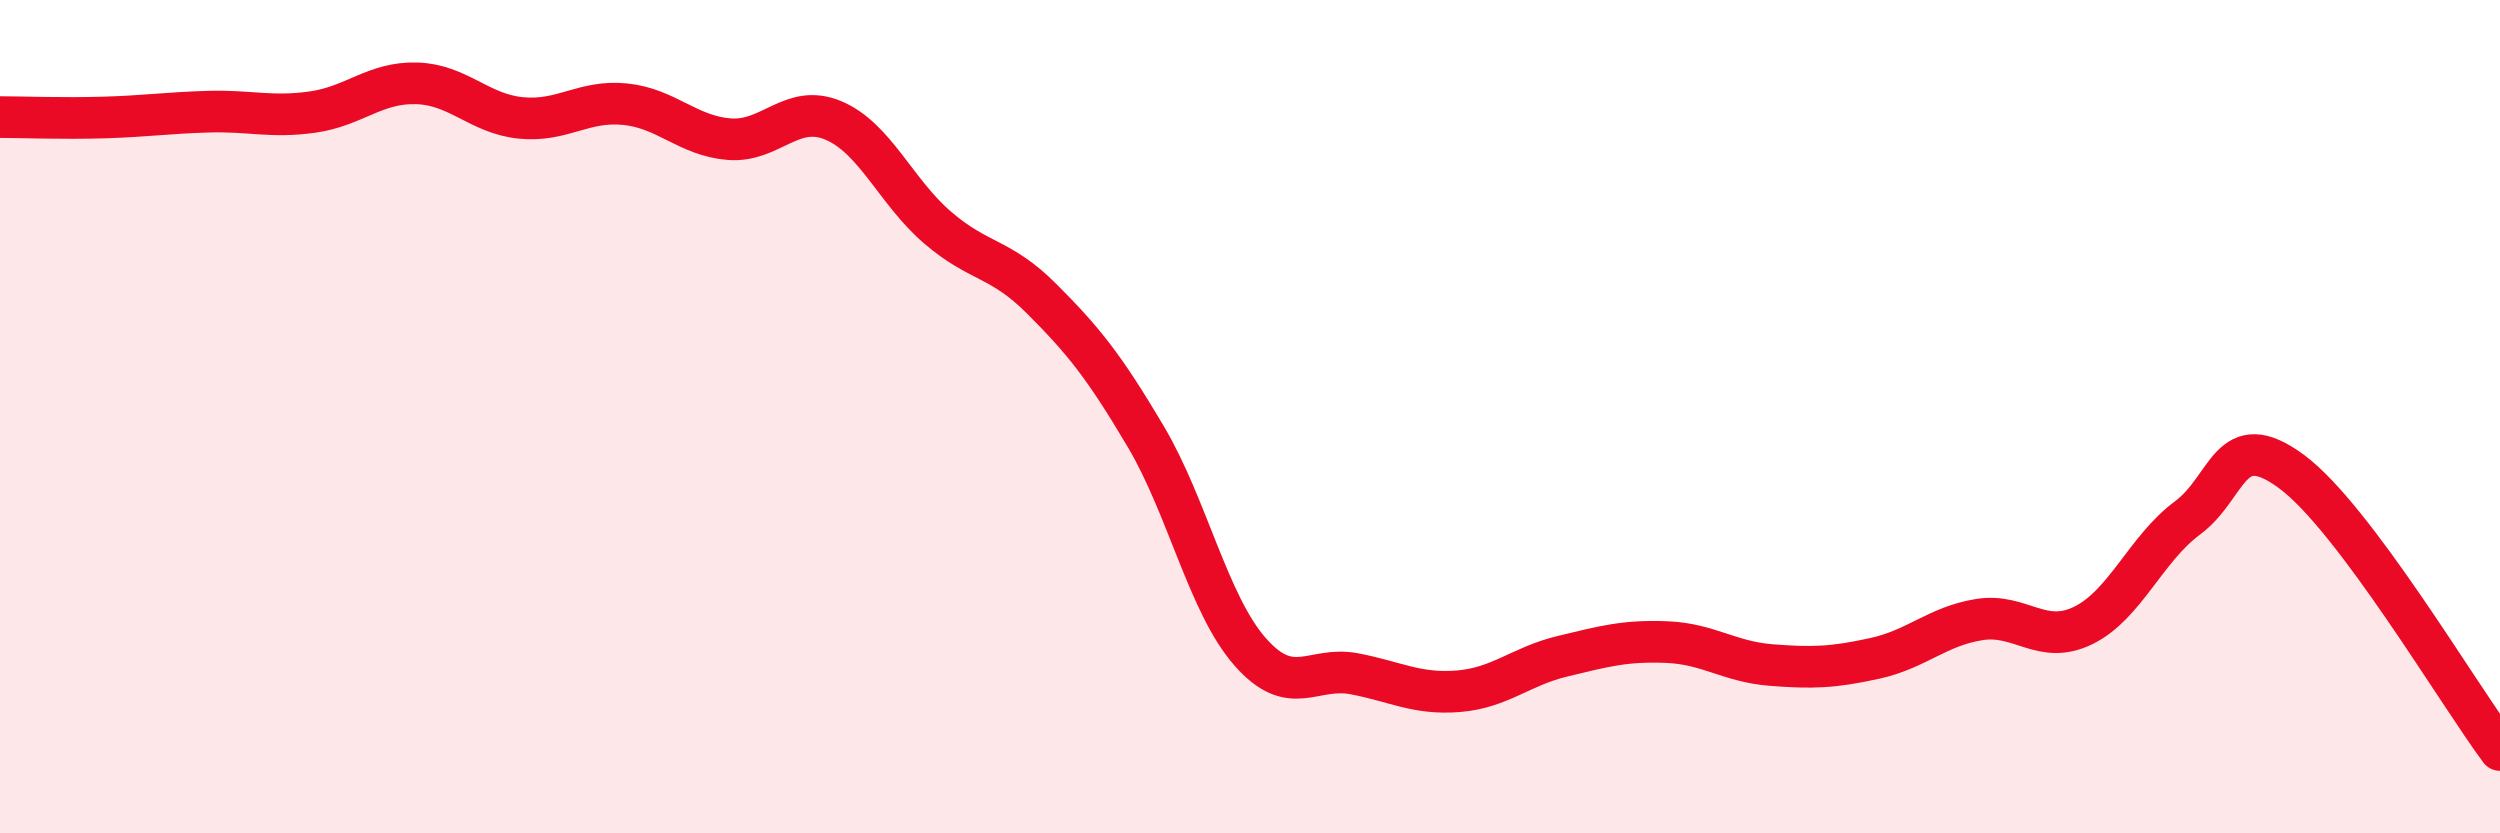
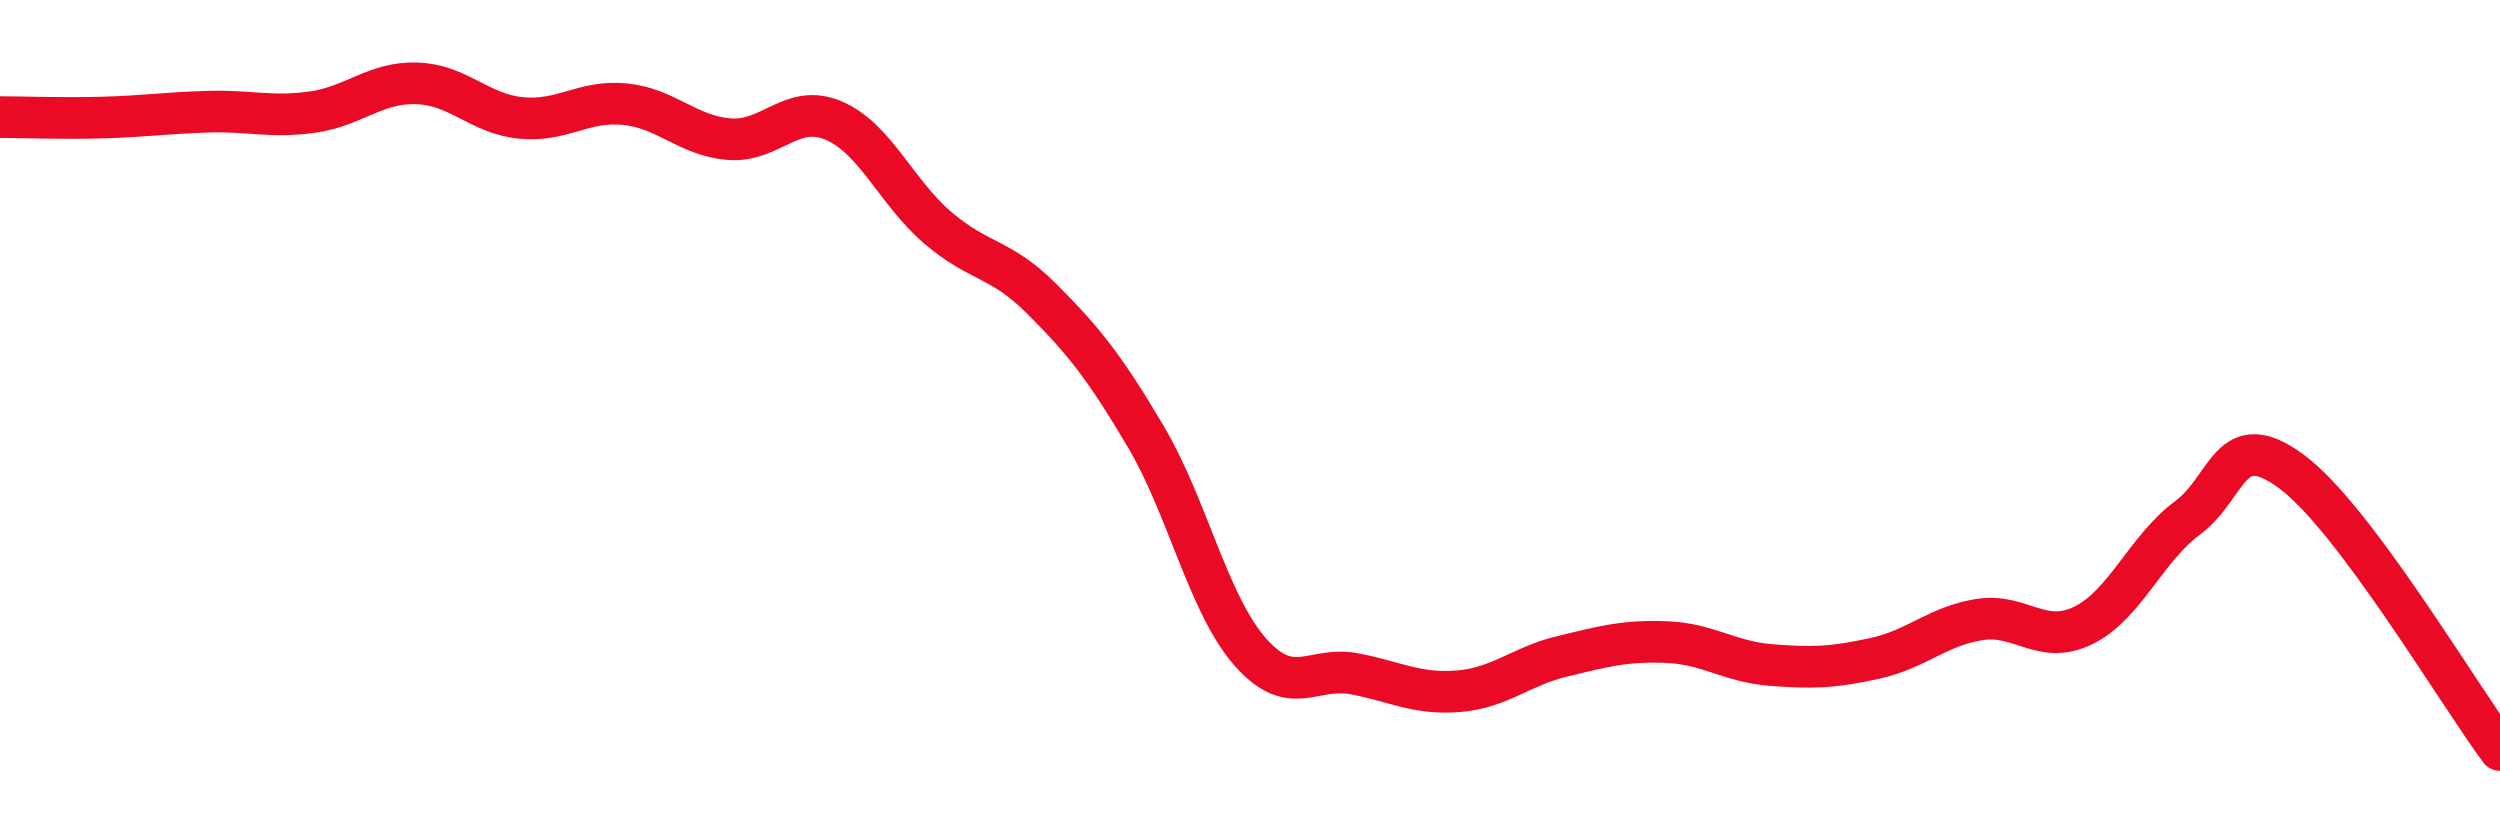
<svg xmlns="http://www.w3.org/2000/svg" width="60" height="20" viewBox="0 0 60 20">
-   <path d="M 0,2.81 C 0.5,2.81 1.5,2.85 2.5,2.82 C 3.5,2.79 4,2.71 5,2.68 C 6,2.65 6.5,2.83 7.5,2.69 C 8.5,2.55 9,1.97 10,2 C 11,2.03 11.5,2.73 12.5,2.83 C 13.5,2.93 14,2.4 15,2.5 C 16,2.6 16.5,3.26 17.5,3.34 C 18.5,3.42 19,2.47 20,2.89 C 21,3.31 21.5,4.6 22.5,5.46 C 23.5,6.32 24,6.17 25,7.17 C 26,8.17 26.5,8.79 27.5,10.48 C 28.5,12.17 29,14.5 30,15.64 C 31,16.78 31.5,15.98 32.5,16.17 C 33.5,16.36 34,16.67 35,16.59 C 36,16.51 36.5,15.99 37.5,15.75 C 38.5,15.51 39,15.37 40,15.41 C 41,15.45 41.5,15.88 42.5,15.96 C 43.5,16.04 44,16.02 45,15.8 C 46,15.58 46.5,15.03 47.5,14.87 C 48.5,14.71 49,15.5 50,15.01 C 51,14.52 51.5,13.17 52.5,12.43 C 53.5,11.69 53.5,10.21 55,11.32 C 56.5,12.43 59,16.66 60,18L60 20L0 20Z" fill="#EB0A25" opacity="0.1" stroke-linecap="round" stroke-linejoin="round" />
  <path d="M 0,2.81 C 0.5,2.81 1.5,2.85 2.5,2.82 C 3.5,2.79 4,2.71 5,2.68 C 6,2.65 6.5,2.83 7.5,2.69 C 8.5,2.55 9,1.97 10,2 C 11,2.03 11.5,2.73 12.5,2.83 C 13.5,2.93 14,2.4 15,2.5 C 16,2.6 16.5,3.26 17.5,3.34 C 18.5,3.42 19,2.47 20,2.89 C 21,3.31 21.5,4.6 22.5,5.46 C 23.5,6.32 24,6.17 25,7.17 C 26,8.17 26.5,8.79 27.5,10.48 C 28.5,12.17 29,14.5 30,15.64 C 31,16.78 31.5,15.98 32.5,16.17 C 33.5,16.36 34,16.67 35,16.59 C 36,16.51 36.5,15.99 37.5,15.75 C 38.5,15.51 39,15.37 40,15.41 C 41,15.45 41.5,15.88 42.5,15.96 C 43.5,16.04 44,16.02 45,15.8 C 46,15.58 46.5,15.03 47.5,14.87 C 48.5,14.71 49,15.5 50,15.01 C 51,14.52 51.5,13.17 52.5,12.43 C 53.5,11.69 53.5,10.21 55,11.32 C 56.5,12.43 59,16.66 60,18" stroke="#EB0A25" stroke-width="1" fill="none" stroke-linecap="round" stroke-linejoin="round" />
</svg>